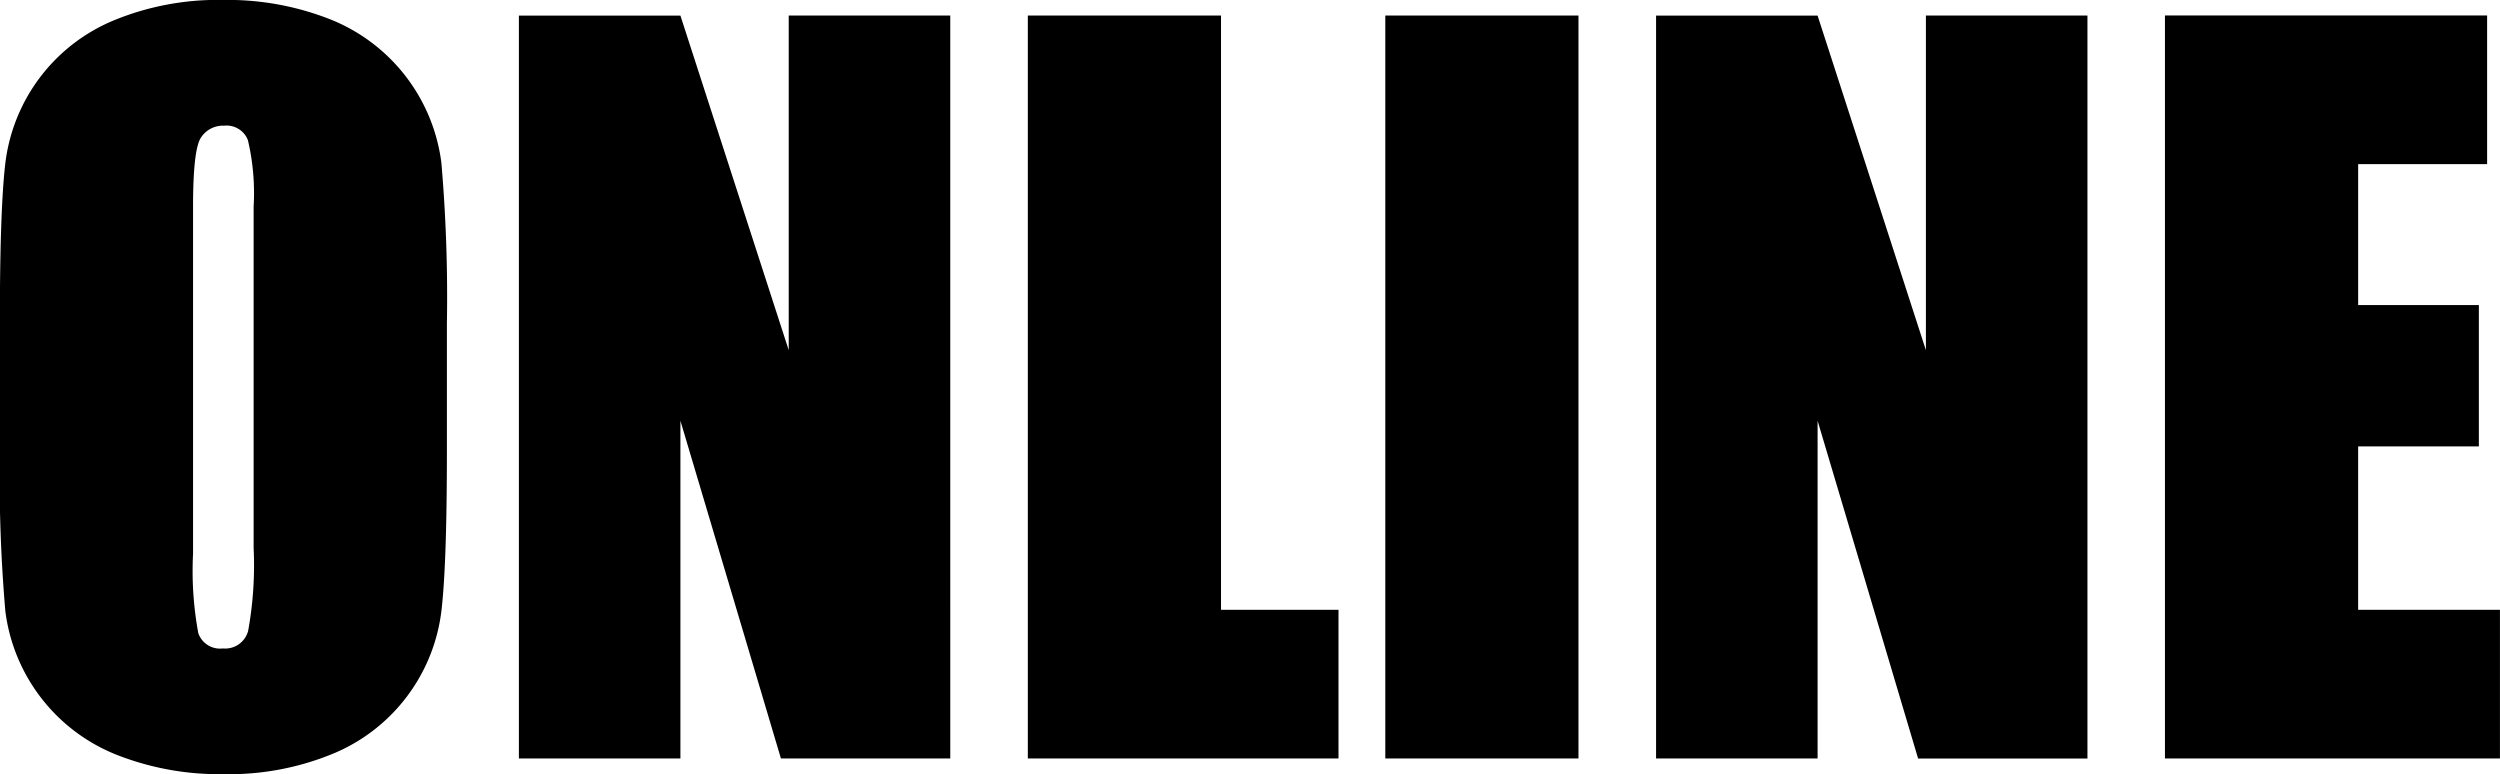
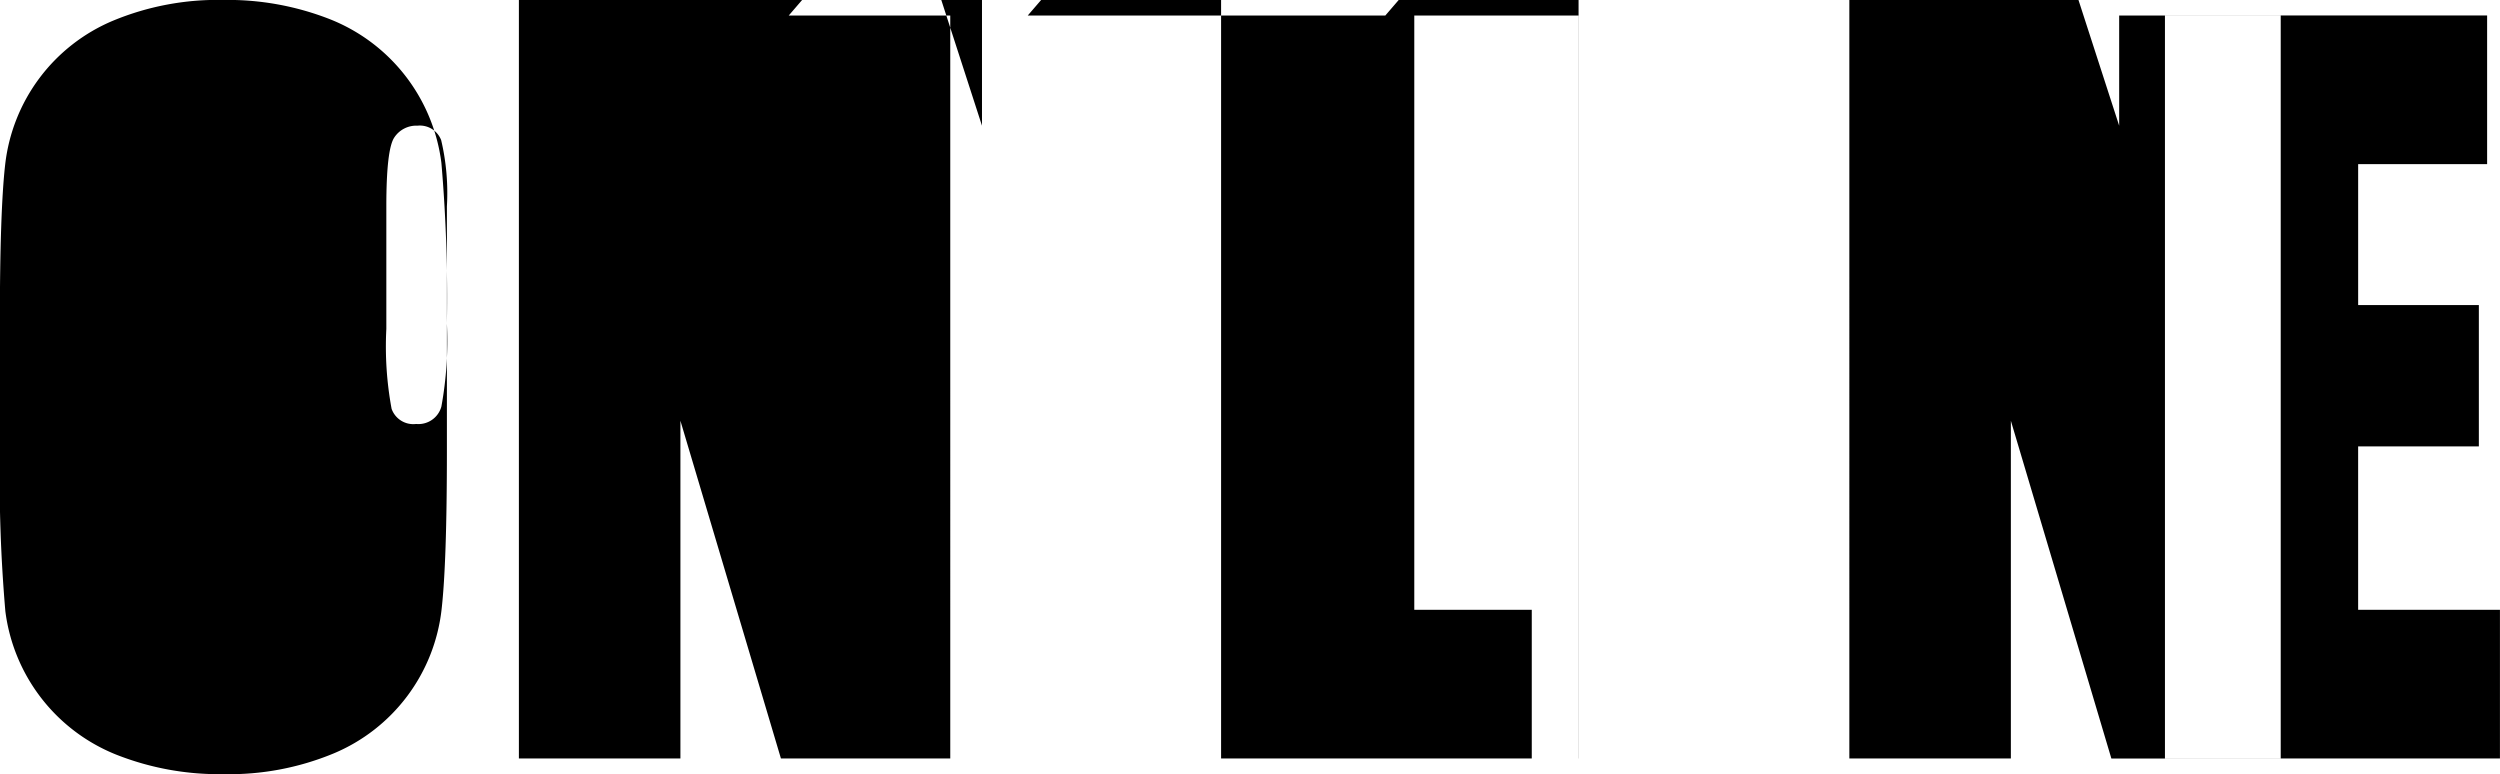
<svg xmlns="http://www.w3.org/2000/svg" width="133" height="41.188" viewBox="0 0 133 41.188">
  <defs>
    <style>
      .cls-1 {
        fill-rule: evenodd;
      }
    </style>
  </defs>
-   <path id="common_nav_img_online.svg" data-name="common/nav/img_online.svg" class="cls-1" d="M543.4,806.458a83.534,83.534,0,0,0-.293-8.544,9.5,9.5,0,0,0-5.9-7.63,14.905,14.905,0,0,0-5.7-1.037,14.534,14.534,0,0,0-5.859,1.1,9.449,9.449,0,0,0-5.75,7.678q-0.28,2.48-.281,8.435v6.763a83.544,83.544,0,0,0,.293,8.545,9.5,9.5,0,0,0,5.9,7.629,14.886,14.886,0,0,0,5.7,1.038,14.517,14.517,0,0,0,5.859-1.1,9.445,9.445,0,0,0,5.75-7.678q0.281-2.478.281-8.435v-6.763ZM533.118,818.4a19.511,19.511,0,0,1-.293,4.419,1.264,1.264,0,0,1-1.342.928,1.225,1.225,0,0,1-1.307-.806,18.176,18.176,0,0,1-.28-4.248V800.233q0-3.053.427-3.674a1.4,1.4,0,0,1,1.233-.623,1.214,1.214,0,0,1,1.257.769,12.271,12.271,0,0,1,.305,3.528V818.4Zm28.467-28.32v17.8l-5.762-17.8H547.23V829.6h8.593V811.634L561.17,829.6h9.009V790.077h-8.594Zm12.72,0V829.6h16.528v-7.91h-6.25V790.077H574.3Zm19.018,0V829.6H603.6V790.077H593.323Zm28.76,0v17.8l-5.762-17.8h-8.593V829.6h8.593V811.634l5.347,17.969h9.009V790.077h-8.594ZM634.8,829.6h17.822v-7.91h-7.544V813H651.5v-7.519h-6.421v-7.5h6.861v-7.91H634.8V829.6Z" transform="translate(-519.625 -789.25)" />
+   <path id="common_nav_img_online.svg" data-name="common/nav/img_online.svg" class="cls-1" d="M543.4,806.458a83.534,83.534,0,0,0-.293-8.544,9.5,9.5,0,0,0-5.9-7.63,14.905,14.905,0,0,0-5.7-1.037,14.534,14.534,0,0,0-5.859,1.1,9.449,9.449,0,0,0-5.75,7.678q-0.28,2.48-.281,8.435v6.763a83.544,83.544,0,0,0,.293,8.545,9.5,9.5,0,0,0,5.9,7.629,14.886,14.886,0,0,0,5.7,1.038,14.517,14.517,0,0,0,5.859-1.1,9.445,9.445,0,0,0,5.75-7.678q0.281-2.478.281-8.435v-6.763Za19.511,19.511,0,0,1-.293,4.419,1.264,1.264,0,0,1-1.342.928,1.225,1.225,0,0,1-1.307-.806,18.176,18.176,0,0,1-.28-4.248V800.233q0-3.053.427-3.674a1.4,1.4,0,0,1,1.233-.623,1.214,1.214,0,0,1,1.257.769,12.271,12.271,0,0,1,.305,3.528V818.4Zm28.467-28.32v17.8l-5.762-17.8H547.23V829.6h8.593V811.634L561.17,829.6h9.009V790.077h-8.594Zm12.72,0V829.6h16.528v-7.91h-6.25V790.077H574.3Zm19.018,0V829.6H603.6V790.077H593.323Zm28.76,0v17.8l-5.762-17.8h-8.593V829.6h8.593V811.634l5.347,17.969h9.009V790.077h-8.594ZM634.8,829.6h17.822v-7.91h-7.544V813H651.5v-7.519h-6.421v-7.5h6.861v-7.91H634.8V829.6Z" transform="translate(-519.625 -789.25)" />
</svg>